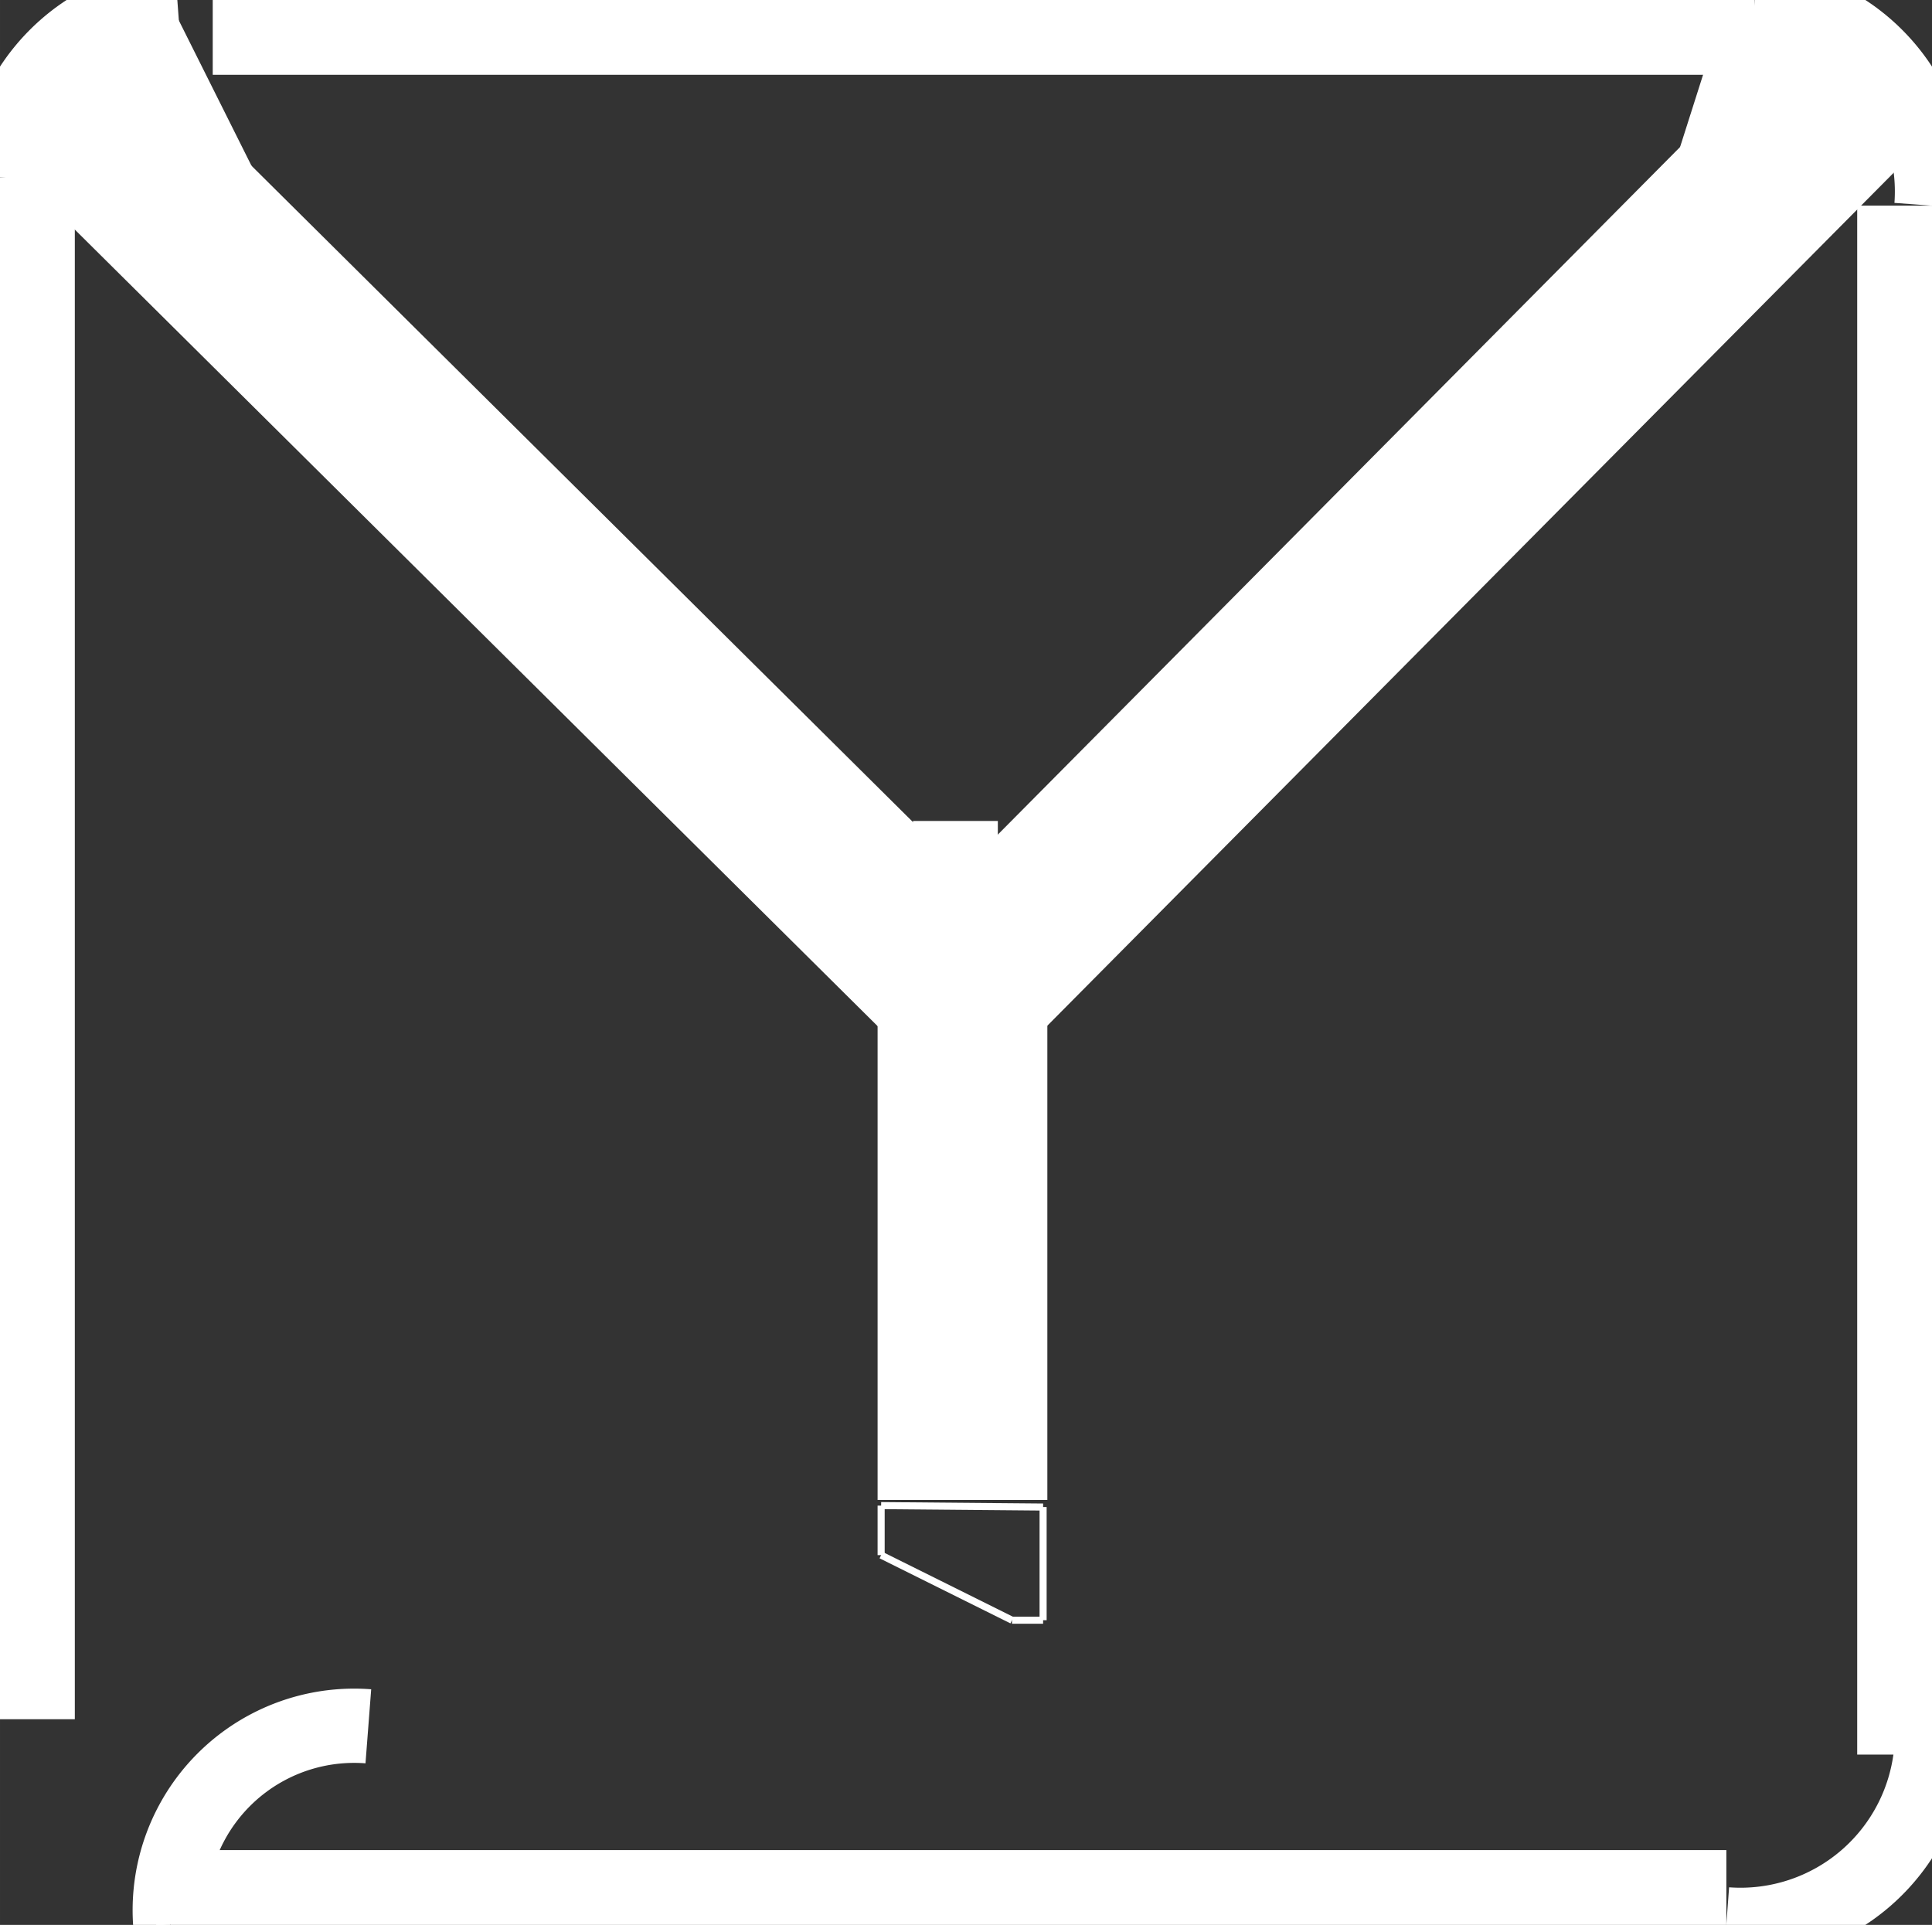
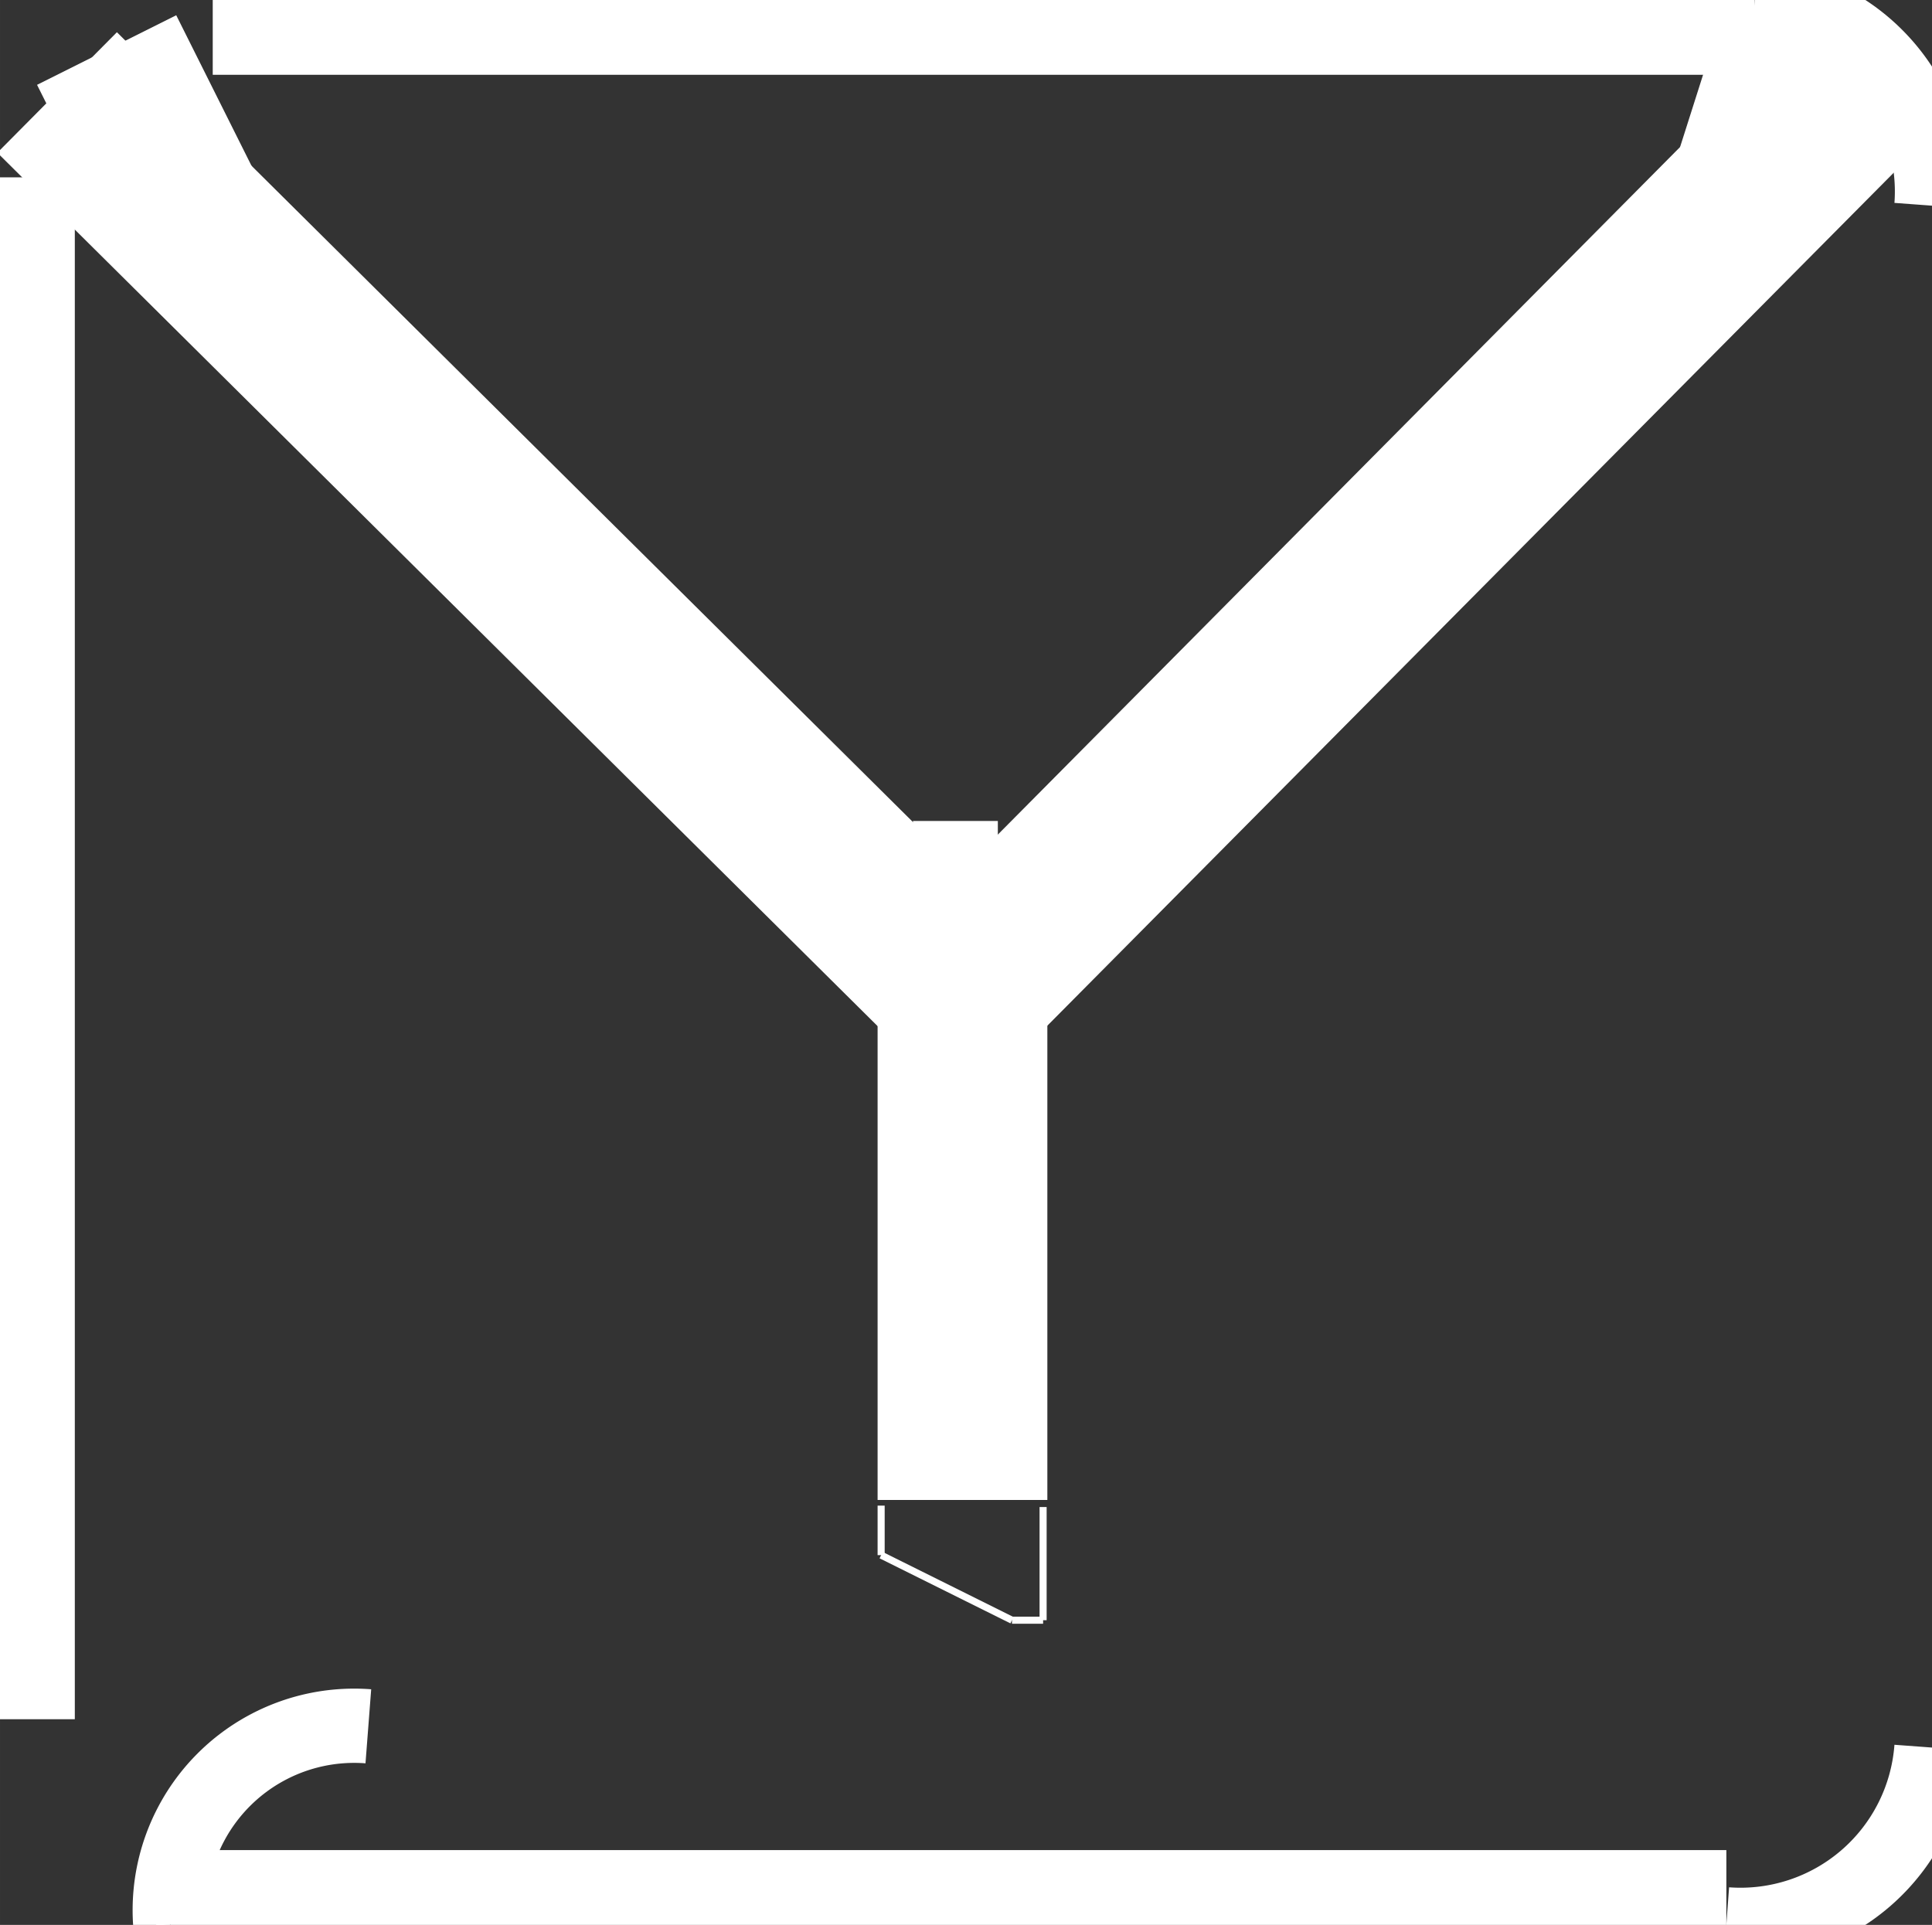
<svg xmlns="http://www.w3.org/2000/svg" version="1.2" baseProfile="tiny" x="0in" y="0in" width="0.273in" height="0.272in" viewBox="0 0 2731.51 2721.51">
  <rect x="0" y="0" width="2731.51" height="2721.51" fill="#333333" stroke="none" />
  <title>SparkFun.mod</title>
  <desc>Kicad module 'SparkFun-FUNNEL_LOGO_BOTTOM_V2' from file 'SparkFun.mod' converted by Fritzing</desc>
  <g id="silkscreen">
    <line fill="none" stroke="white" y1="2720.74" x1="2440.77" y2="2720.74" stroke-width="210" x2="240.768" />
    <line fill="none" stroke="white" y1="2720.74" x1="240.768" y2="2720.74" stroke-width="210" x2="220.768" />
    <line fill="none" stroke="white" y1="250.74" x1="0.768" y2="2430.74" stroke-width="210" x2="0.768" />
-     <line fill="none" stroke="white" y1="290.74" x1="2730.77" y2="2480.74" stroke-width="210" x2="2730.77" />
    <line fill="none" stroke="white" y1="0.74" x1="2480.77" y2="0.74" stroke-width="210" x2="300.768" />
    <line fill="none" stroke="white" y1="1400.74" x1="1360.77" y2="110.74" stroke-width="240" x2="2640.77" />
    <line fill="none" stroke="white" y1="1410.74" x1="1370.77" y2="130.74" stroke-width="240" x2="80.768" />
    <line fill="none" stroke="white" y1="310.74" x1="270.768" y2="70.74" stroke-width="220" x2="150.768" />
    <line fill="none" stroke="white" y1="270.74" x1="2470.77" y2="50.74" stroke-width="220" x2="2540.77" />
    <line fill="none" stroke="white" y1="1310.74" x1="1360.77" y2="2120.74" stroke-width="240" x2="1360.77" />
    <line fill="none" stroke="white" y1="1280.74" x1="1410.77" y2="1280.74" stroke-width="240" x2="1290.77" />
    <line fill="none" stroke="white" y1="2130.74" x1="1474.77" y2="2290.74" stroke-width="10" x2="1474.77" />
    <line fill="none" stroke="white" y1="2290.74" x1="1474.77" y2="2290.74" stroke-width="10" x2="1430.77" />
    <line fill="none" stroke="white" y1="2290.74" x1="1430.77" y2="2198.74" stroke-width="10" x2="1245.77" />
    <line fill="none" stroke="white" y1="2198.74" x1="1245.77" y2="2128.74" stroke-width="10" x2="1245.77" />
-     <line fill="none" stroke="white" y1="2128.74" x1="1245.77" y2="2130.74" stroke-width="10" x2="1474.77" />
    <path fill="none" stroke="white" stroke-width="105" d="M2730.77,290.74a270.74,270.74,0,0,0,-250,-290" />
-     <path fill="none" stroke="white" stroke-width="105" d="M250.768,0.74a270.74,270.74,0,0,0,-250,250" />
    <path fill="none" stroke="white" stroke-width="105" d="M520.768,2440.74a260.768,260.768,0,0,0,-280,280" />
    <path fill="none" stroke="white" stroke-width="105" d="M2440.77,2720.74a270.74,270.74,0,0,0,290,-250" />
  </g>
</svg>